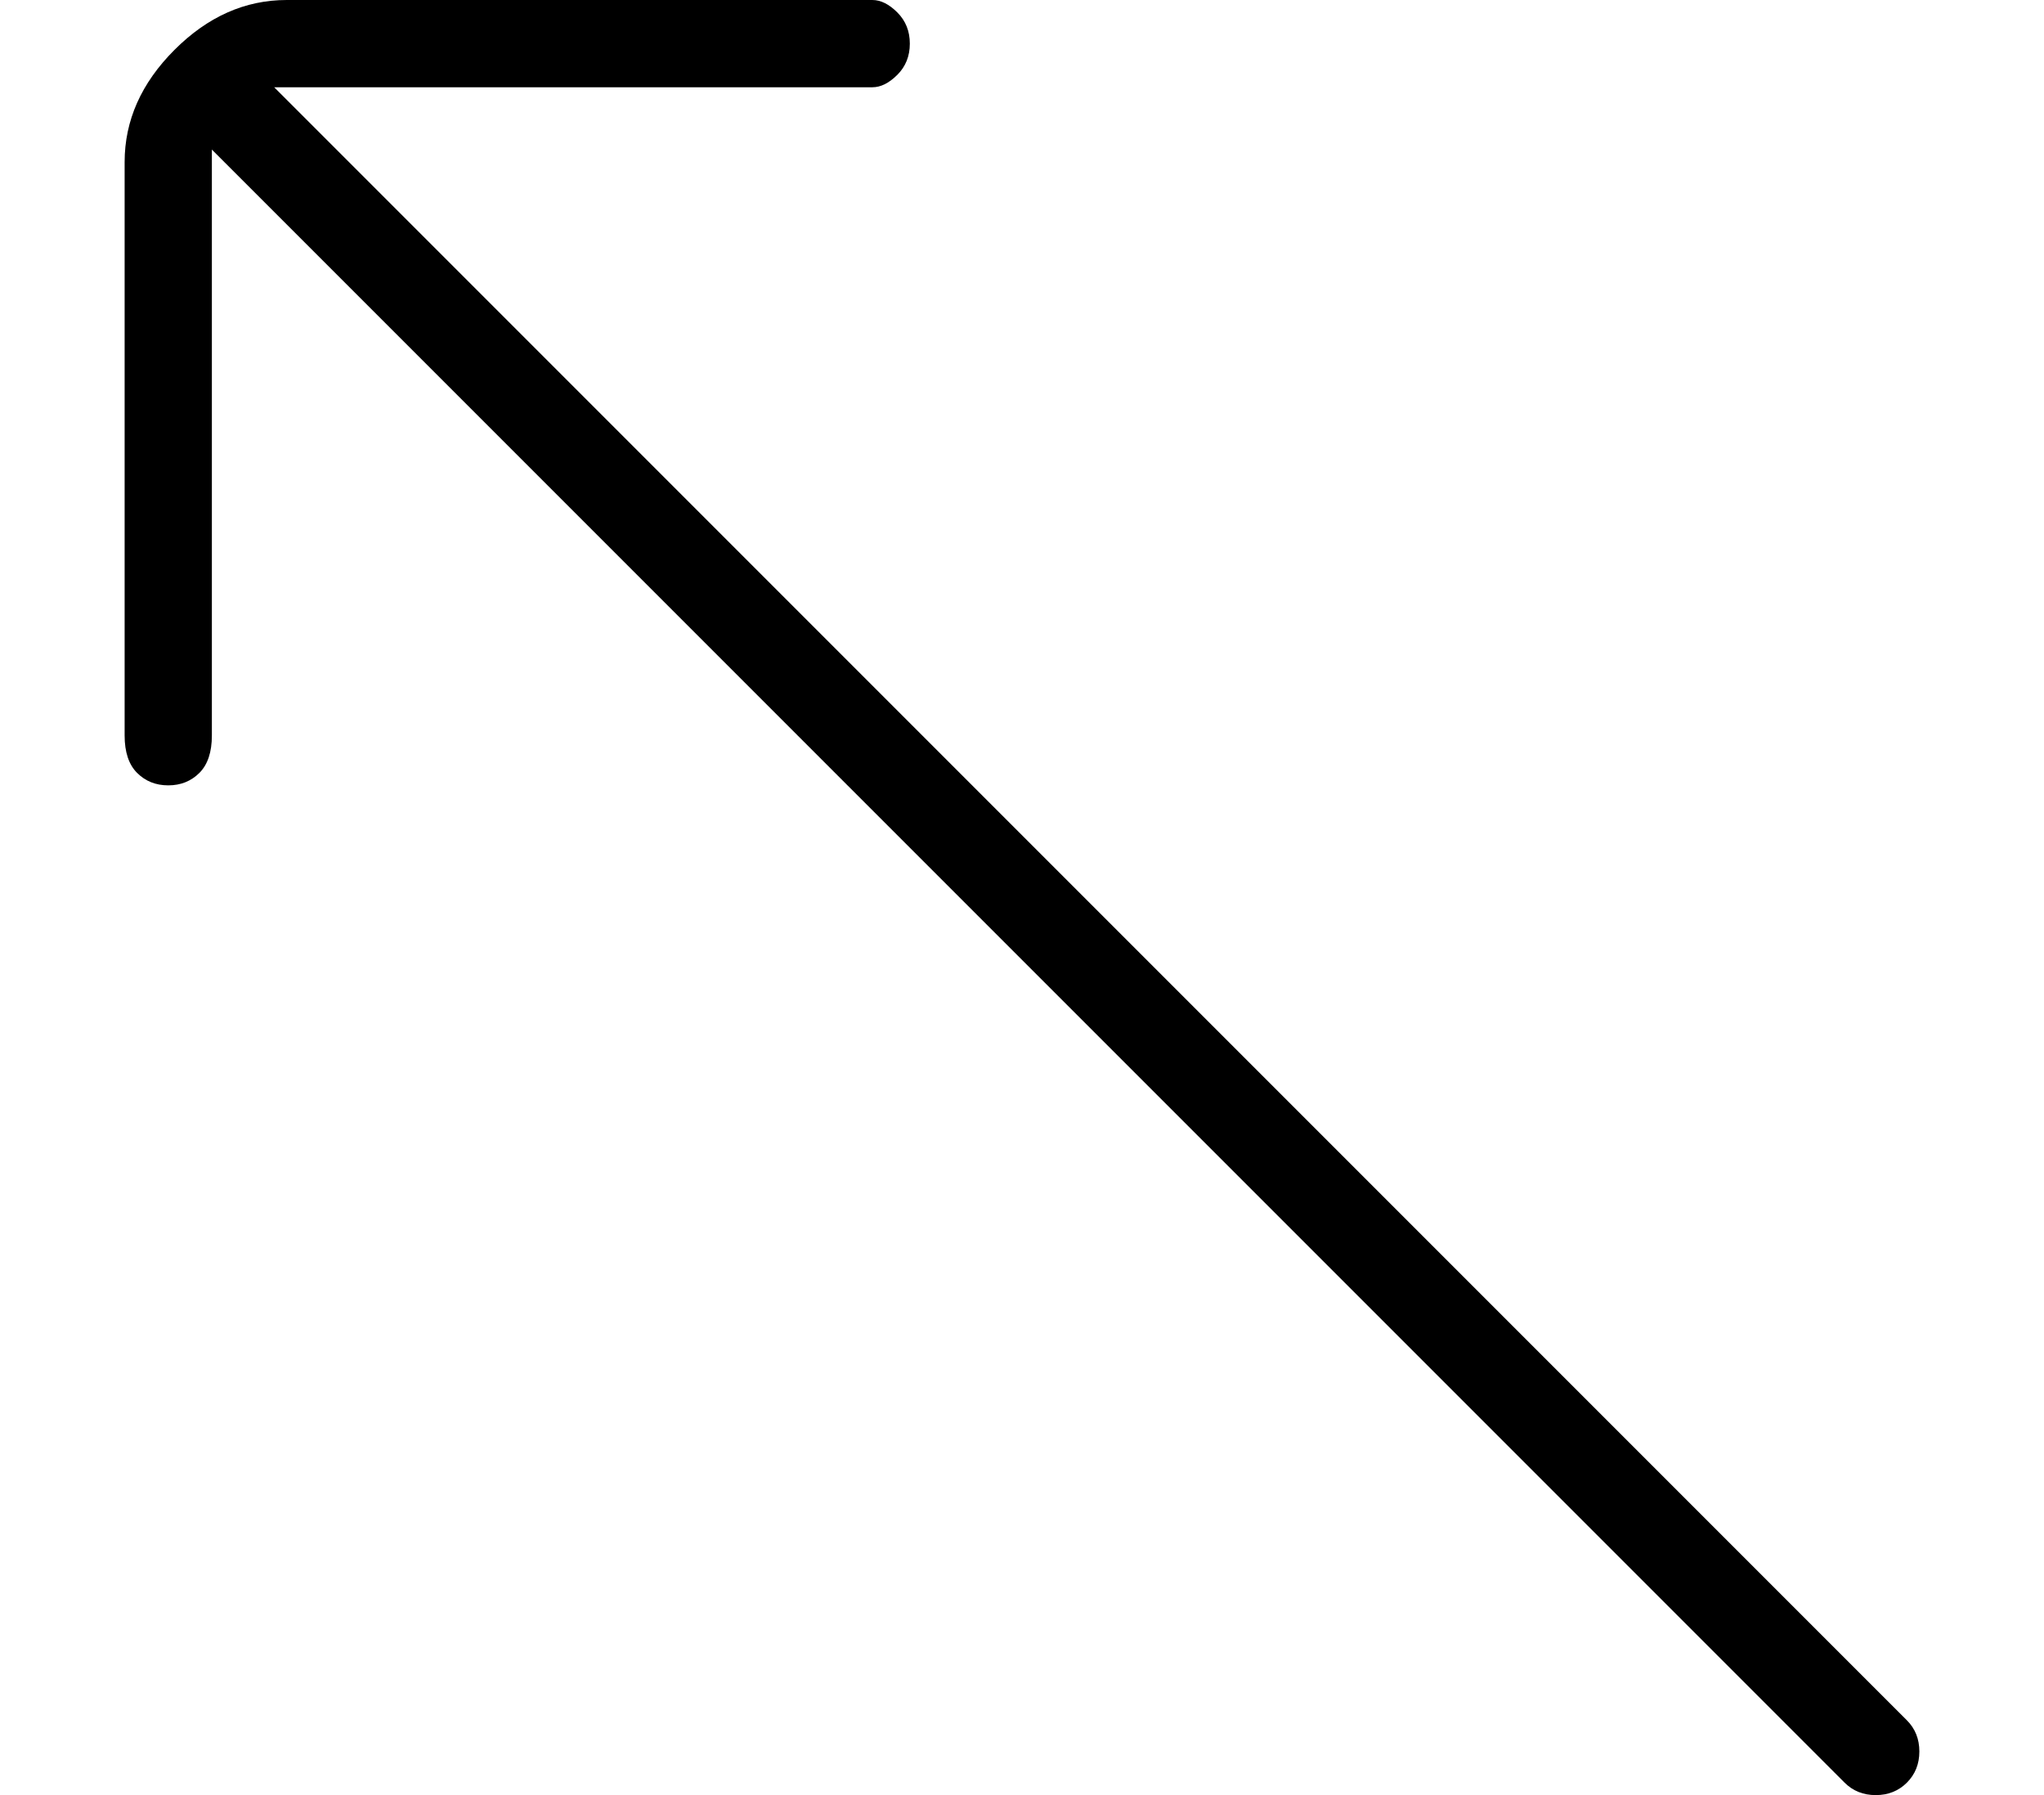
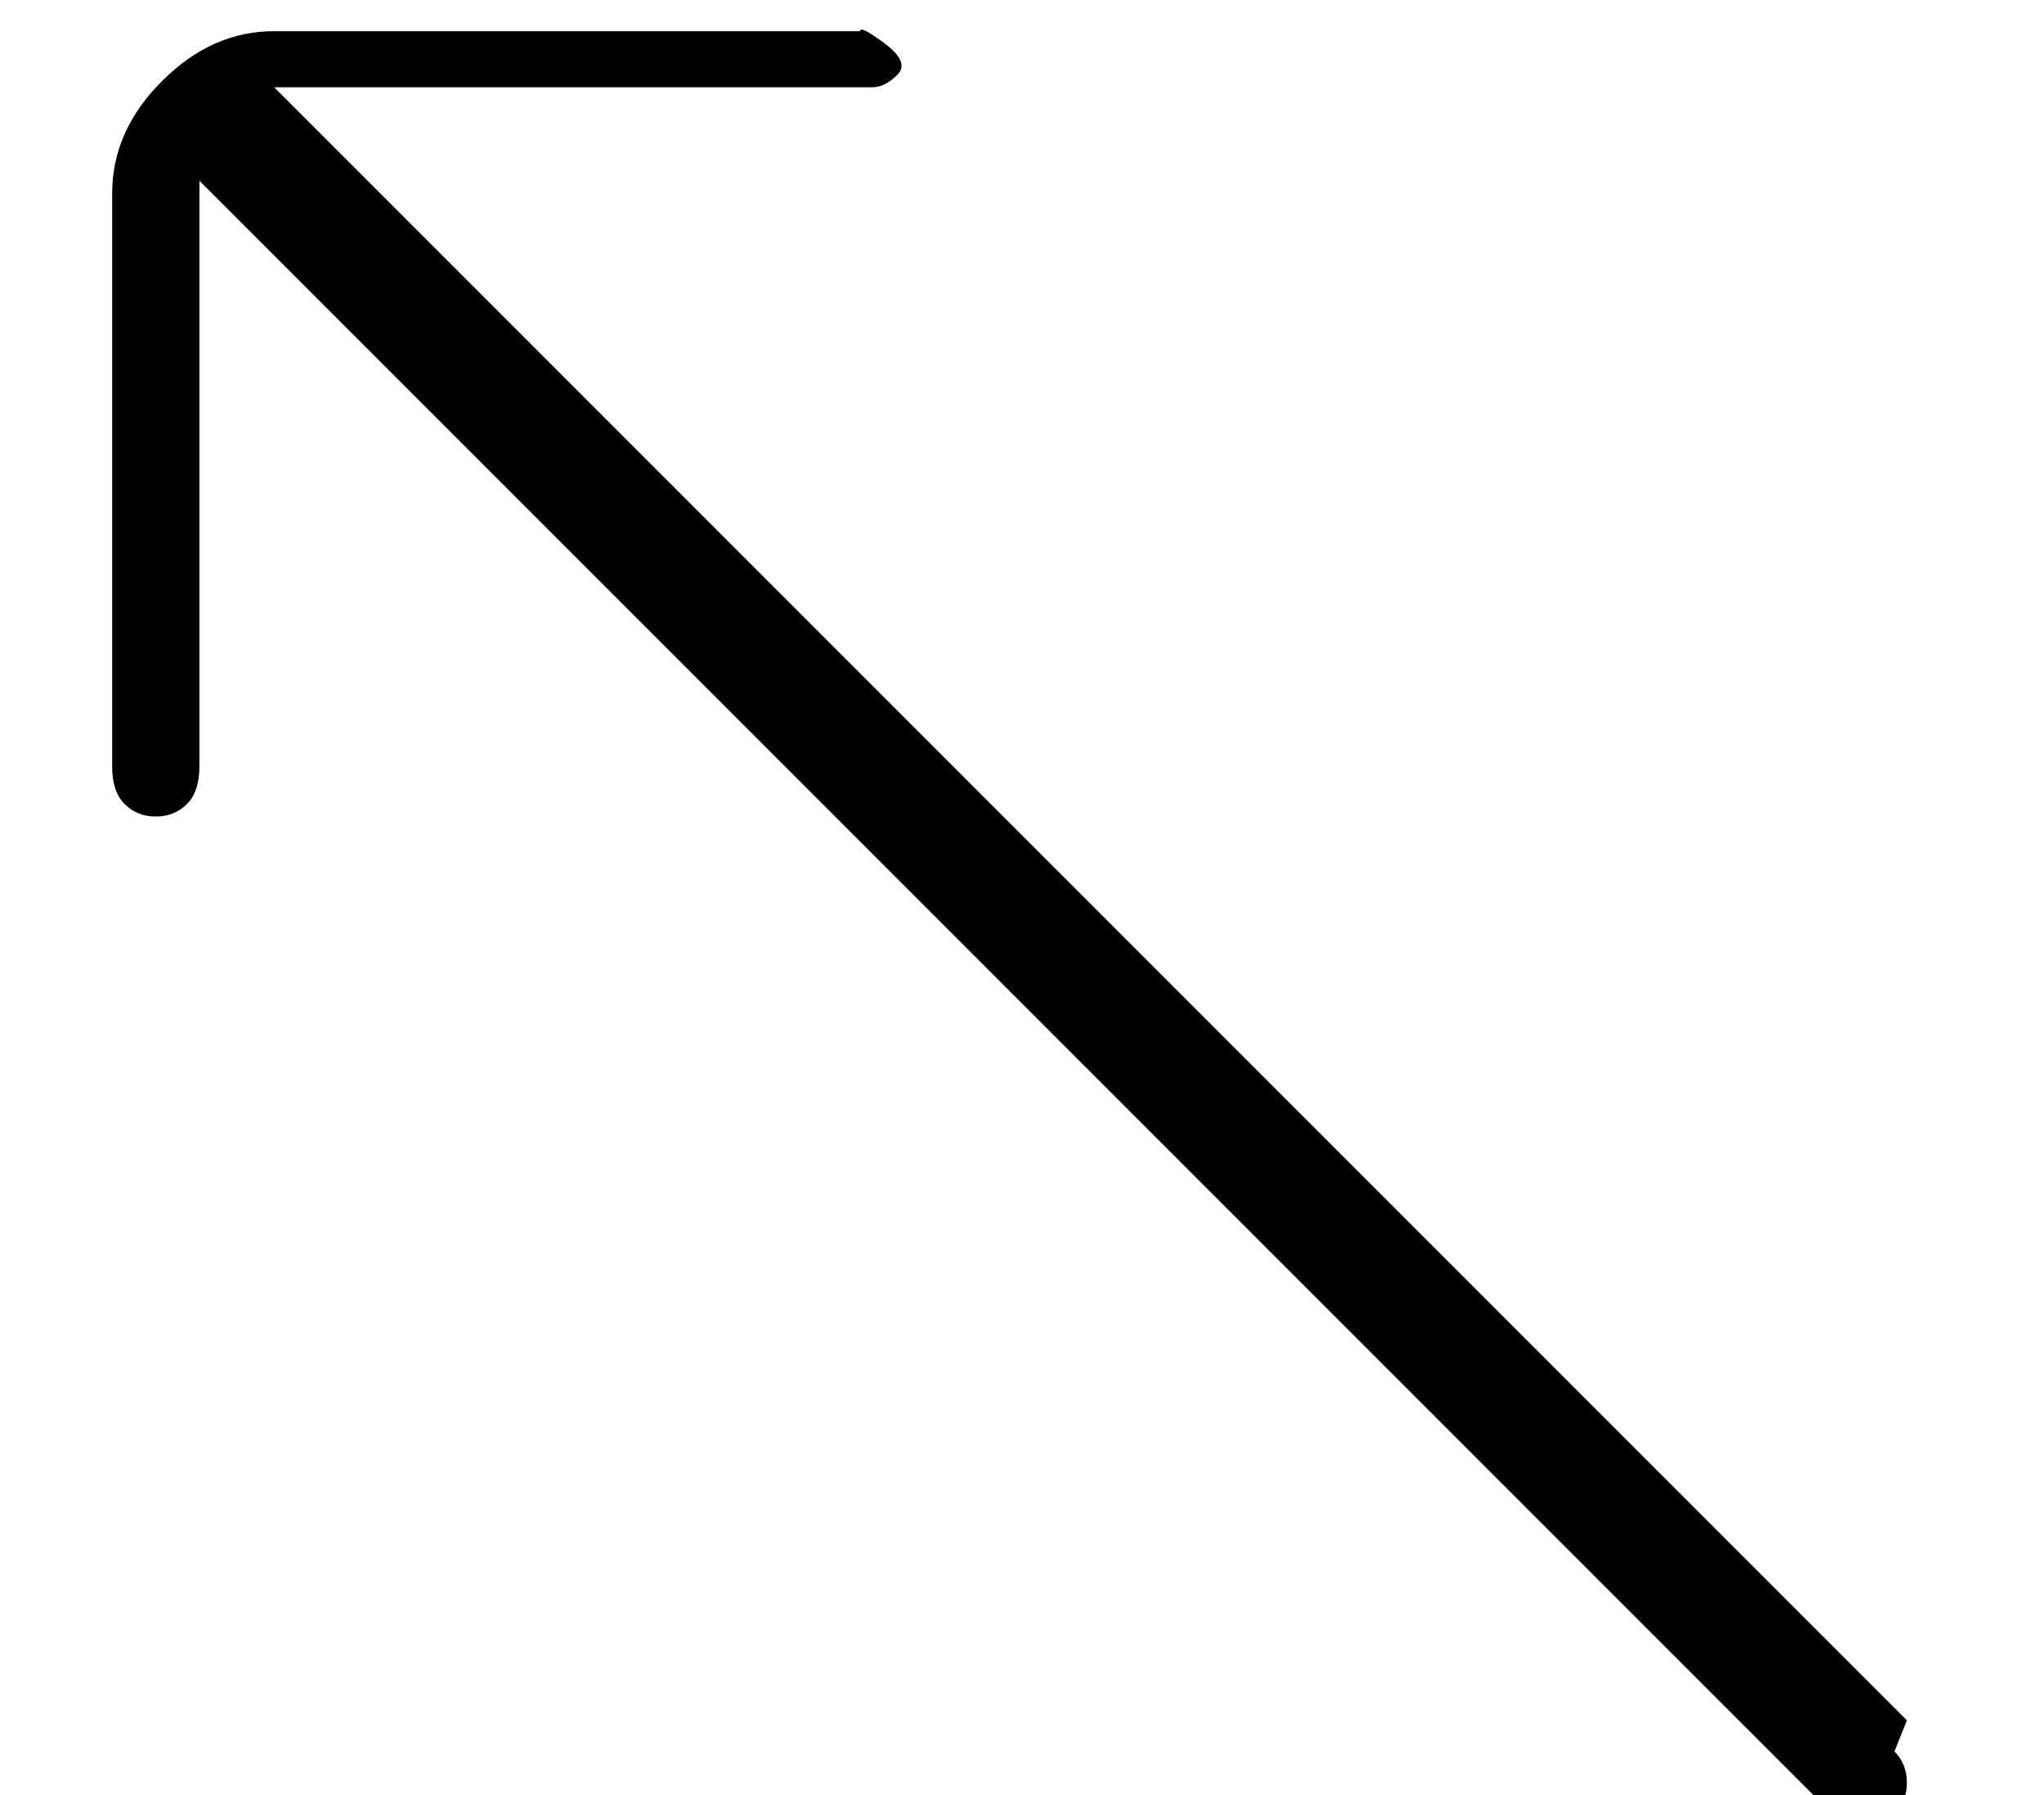
<svg xmlns="http://www.w3.org/2000/svg" version="1.1" viewBox="-10 0 164 144">
-   <path fill="currentColor" d="M143 138l-131 -131h48q1 0 2 -1t1 -2.5t-1 -2.5t-2 -1h-47q-5 0 -9 4t-4 9v46q0 2 1 3t2.5 1t2.5 -1t1 -3v-47l131 131q1 1 2.5 1t2.5 -1t1 -2.5t-1 -2.5z" />
+   <path fill="currentColor" d="M143 138l-131 -131h48q1 0 2 -1t-1 -2.5t-2 -1h-47q-5 0 -9 4t-4 9v46q0 2 1 3t2.5 1t2.5 -1t1 -3v-47l131 131q1 1 2.5 1t2.5 -1t1 -2.5t-1 -2.5z" />
</svg>